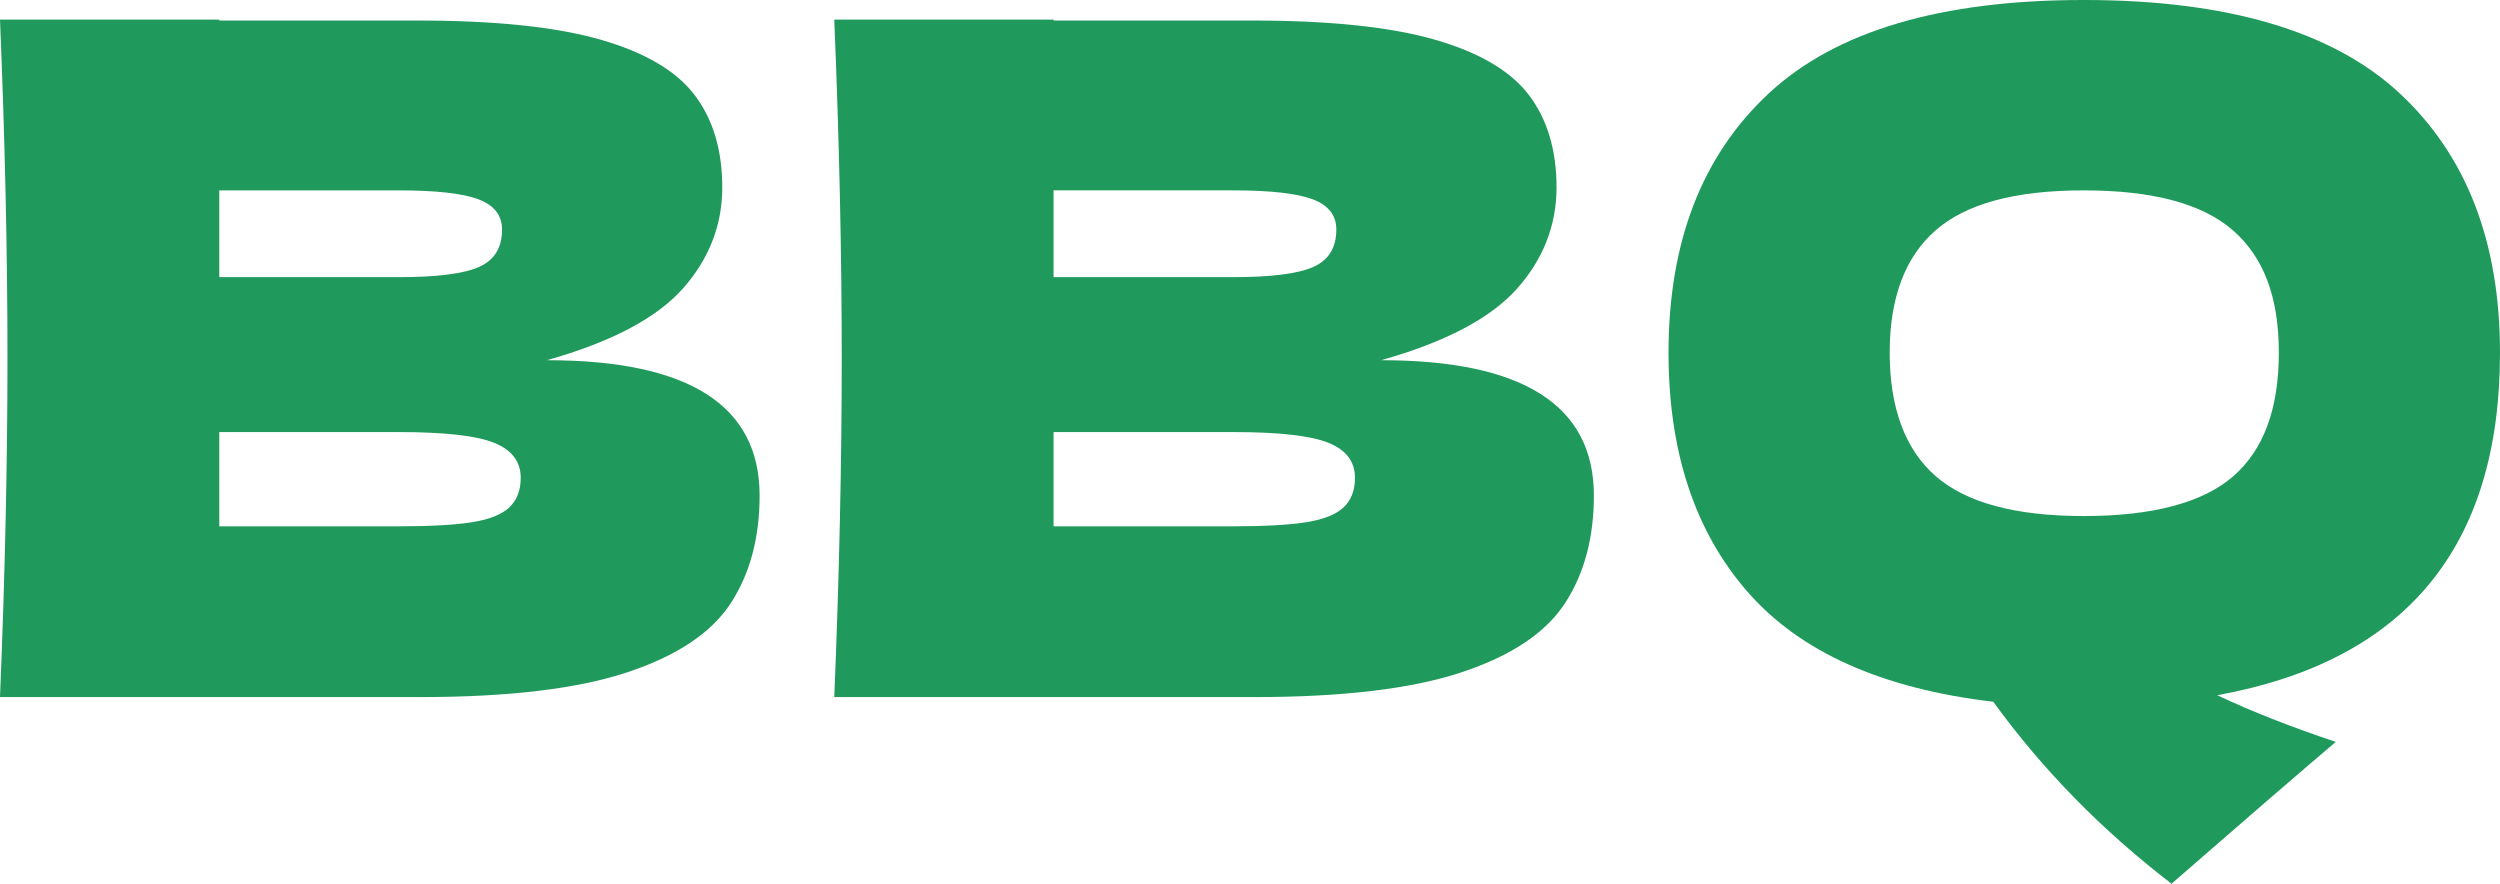
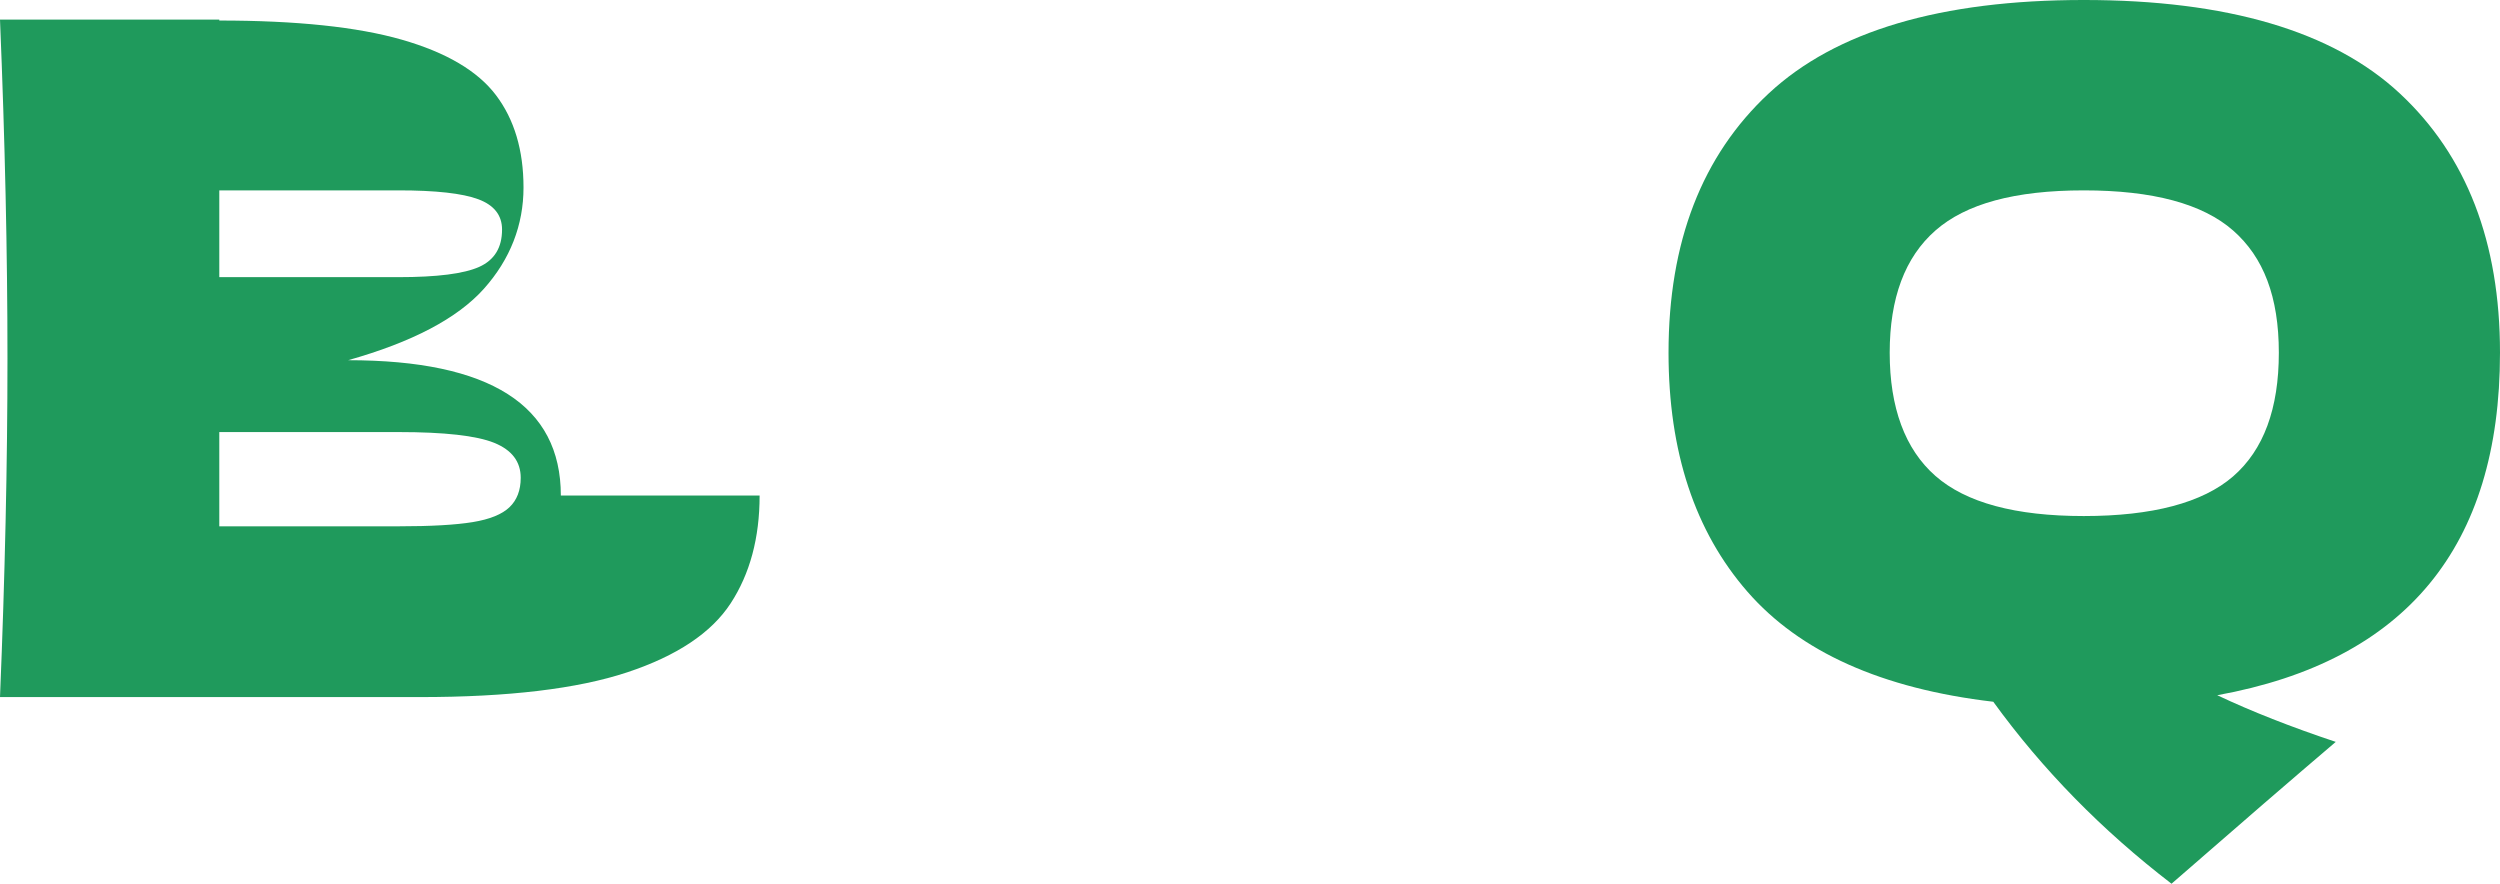
<svg xmlns="http://www.w3.org/2000/svg" id="_レイヤー_2" width="160.74" height="56.82" viewBox="0 0 160.74 56.82">
  <defs>
    <style>.cls-1{fill:#1f9a5c;stroke-width:0px;}</style>
  </defs>
  <g id="_レイヤー_1-2">
-     <path class="cls-1" d="m48.84,31.86c0,2.72-.62,5.03-1.86,6.93-1.24,1.9-3.46,3.38-6.66,4.44-3.2,1.06-7.64,1.59-13.32,1.59H0c.32-7.76.48-15.02.48-21.78S.32,9.02,0,1.26h14.1v.06h12.78c4.96,0,8.87.41,11.73,1.23,2.86.82,4.88,2.01,6.06,3.57,1.18,1.56,1.77,3.54,1.77,5.94s-.85,4.61-2.55,6.51c-1.7,1.9-4.61,3.43-8.73,4.59,9.12,0,13.68,2.9,13.68,8.7ZM14.1,12.24v5.58h11.52c2.48,0,4.21-.22,5.19-.66.98-.44,1.47-1.24,1.47-2.4,0-.92-.51-1.57-1.53-1.95-1.02-.38-2.73-.57-5.13-.57h-11.52Zm11.52,21.6c2.08,0,3.67-.09,4.77-.27,1.1-.18,1.89-.5,2.37-.96.48-.46.72-1.09.72-1.89,0-1.04-.57-1.79-1.71-2.25-1.14-.46-3.19-.69-6.15-.69h-11.52v6.06h11.52Z" />
-     <path class="cls-1" d="m102.48,31.86c0,2.72-.62,5.03-1.86,6.93-1.24,1.9-3.46,3.38-6.66,4.44-3.2,1.06-7.64,1.59-13.32,1.59h-27c.32-7.76.48-15.02.48-21.78s-.16-14.02-.48-21.78h14.1v.06h12.78c4.96,0,8.87.41,11.73,1.23,2.86.82,4.88,2.01,6.06,3.57,1.18,1.56,1.77,3.54,1.77,5.94s-.85,4.61-2.55,6.51c-1.7,1.9-4.61,3.43-8.73,4.59,9.12,0,13.68,2.9,13.68,8.7Zm-34.74-19.62v5.58h11.52c2.48,0,4.21-.22,5.19-.66.98-.44,1.47-1.24,1.47-2.4,0-.92-.51-1.57-1.53-1.95-1.02-.38-2.73-.57-5.13-.57h-11.52Zm11.52,21.6c2.08,0,3.67-.09,4.77-.27,1.1-.18,1.89-.5,2.37-.96.48-.46.72-1.09.72-1.89,0-1.04-.57-1.79-1.71-2.25-1.14-.46-3.19-.69-6.15-.69h-11.52v6.06h11.52Z" />
+     <path class="cls-1" d="m48.84,31.86c0,2.72-.62,5.03-1.86,6.93-1.24,1.9-3.46,3.38-6.66,4.44-3.2,1.06-7.64,1.59-13.32,1.59H0c.32-7.76.48-15.02.48-21.78S.32,9.02,0,1.26h14.1v.06c4.96,0,8.87.41,11.73,1.23,2.86.82,4.88,2.01,6.06,3.57,1.18,1.56,1.77,3.54,1.77,5.94s-.85,4.61-2.55,6.51c-1.7,1.9-4.61,3.43-8.73,4.59,9.12,0,13.68,2.9,13.68,8.7ZM14.1,12.24v5.58h11.52c2.48,0,4.21-.22,5.19-.66.98-.44,1.47-1.24,1.47-2.4,0-.92-.51-1.57-1.53-1.95-1.02-.38-2.73-.57-5.13-.57h-11.52Zm11.52,21.6c2.08,0,3.67-.09,4.77-.27,1.1-.18,1.89-.5,2.37-.96.48-.46.72-1.09.72-1.89,0-1.04-.57-1.79-1.71-2.25-1.14-.46-3.19-.69-6.15-.69h-11.52v6.06h11.52Z" />
    <path class="cls-1" d="m142.56,44.7c2.2,1.04,4.74,2.04,7.62,3-2.68,2.28-6.2,5.32-10.56,9.12-4.48-3.44-8.3-7.34-11.46-11.7-7.16-.84-12.43-3.2-15.81-7.08-3.38-3.88-5.07-9-5.07-15.36,0-7.12,2.15-12.68,6.45-16.68,4.3-4,11.05-6,20.25-6s16.01,2,20.31,6c4.3,4,6.45,9.56,6.45,16.68,0,12.48-6.06,19.82-18.18,22.02Zm1.02-14.07c1.96-1.7,2.94-4.35,2.94-7.95s-.98-6.14-2.94-7.86c-1.96-1.72-5.16-2.58-9.6-2.58s-7.58.86-9.54,2.58c-1.96,1.72-2.94,4.34-2.94,7.86s.98,6.2,2.94,7.92c1.96,1.72,5.14,2.58,9.54,2.58s7.64-.85,9.6-2.55Z" />
  </g>
</svg>